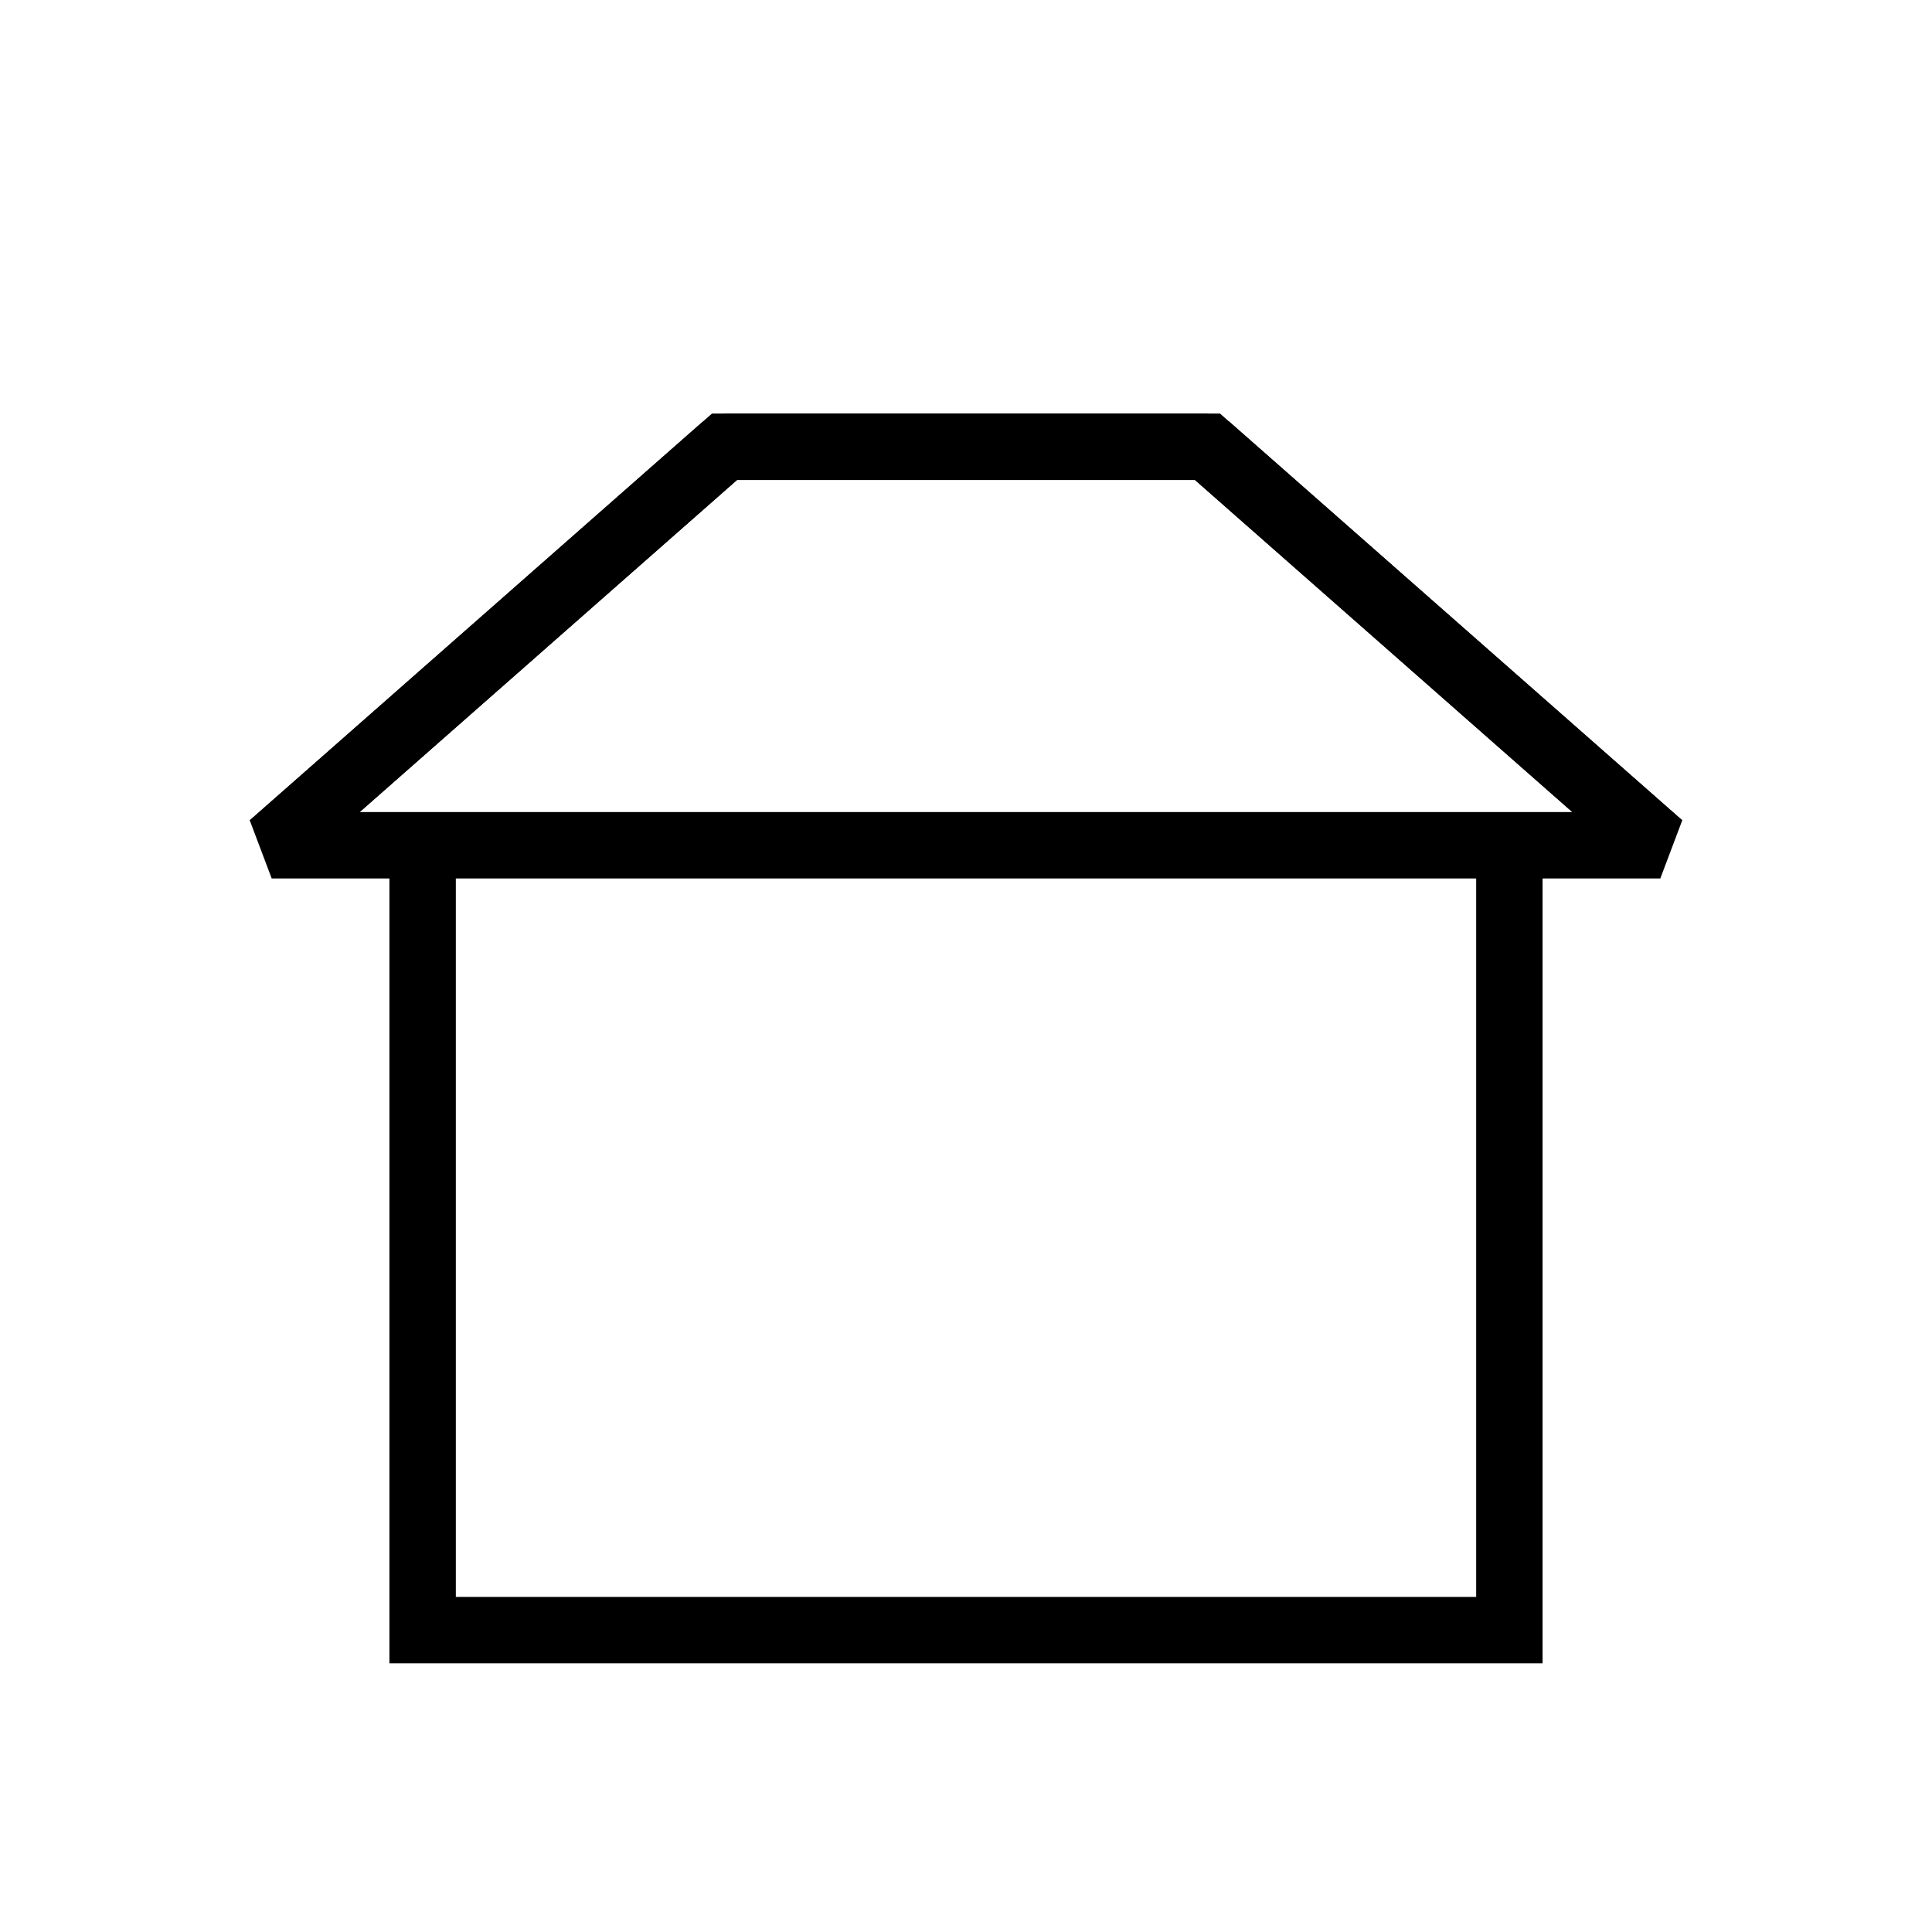
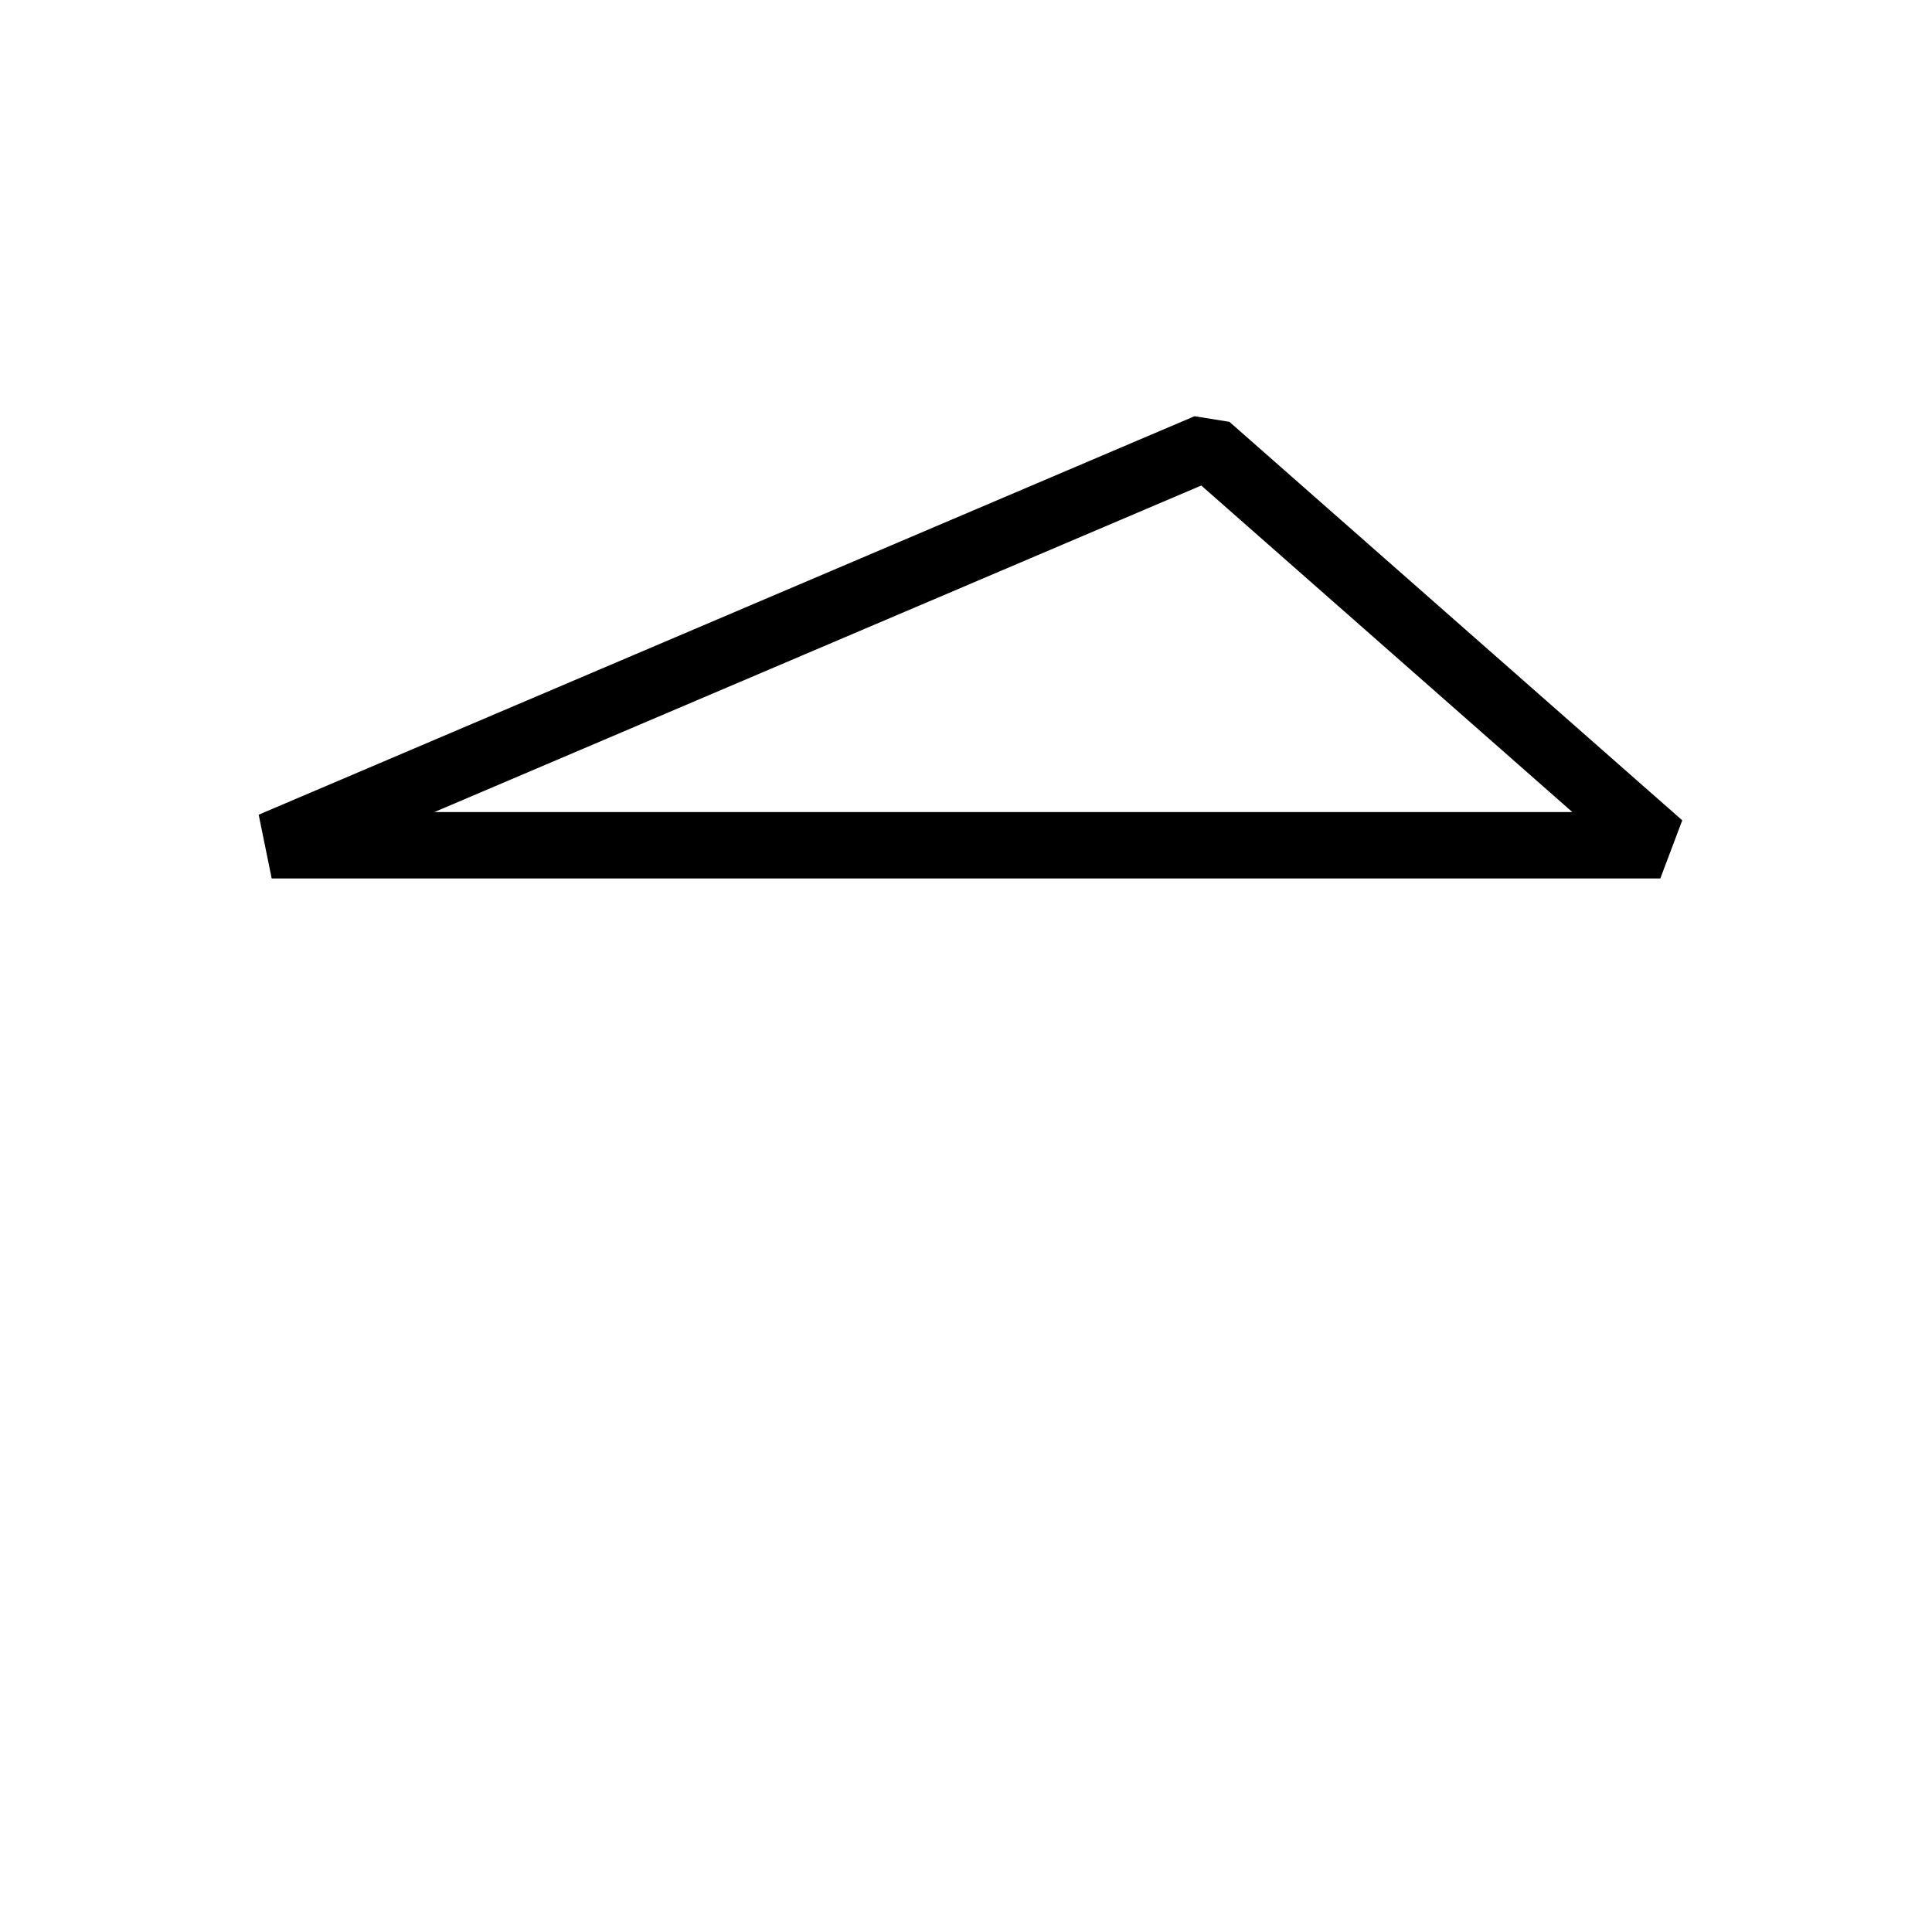
<svg xmlns="http://www.w3.org/2000/svg" viewBox="0 0 32 32" fill="none" stroke="#000" stroke-width="1.1">
-   <path d="M7 14v13h18V14m2.5 0L20 7.4h-8L4.5 14" />
-   <path stroke-linejoin="bevel" d="M27.5 14 20 7.4h-8L4.5 14h23z" />
+   <path stroke-linejoin="bevel" d="M27.5 14 20 7.4L4.5 14h23z" />
</svg>